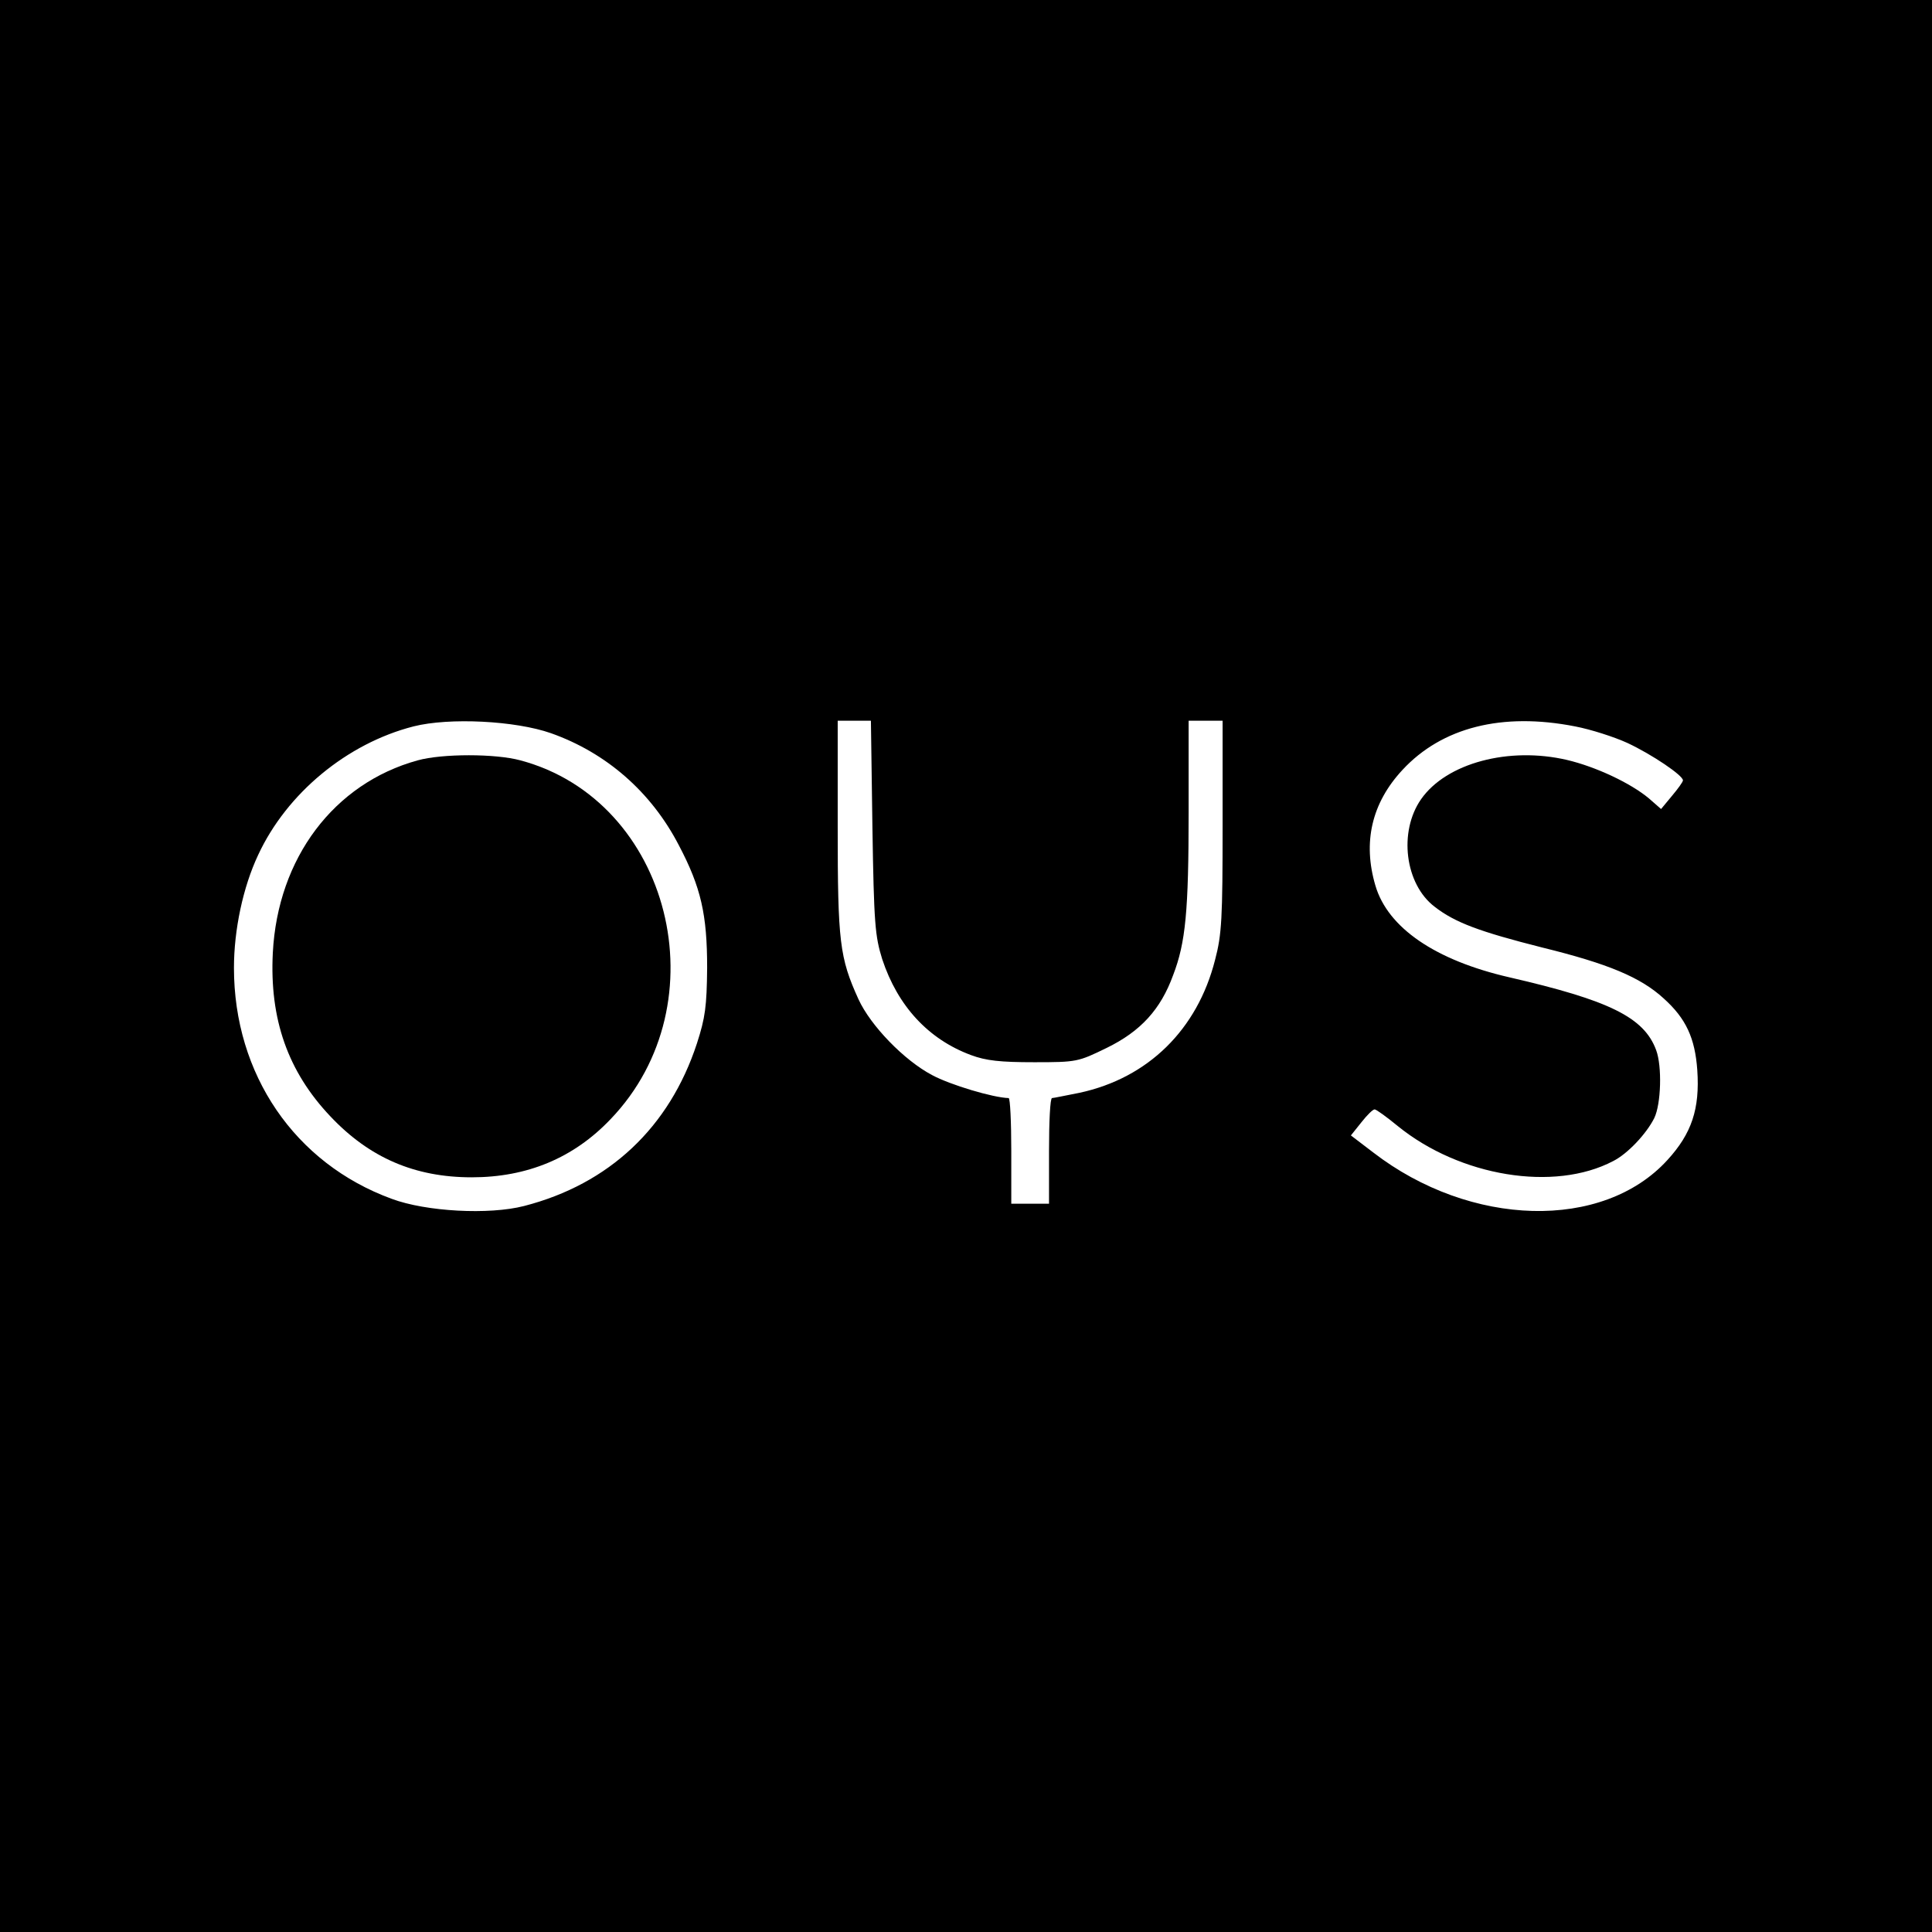
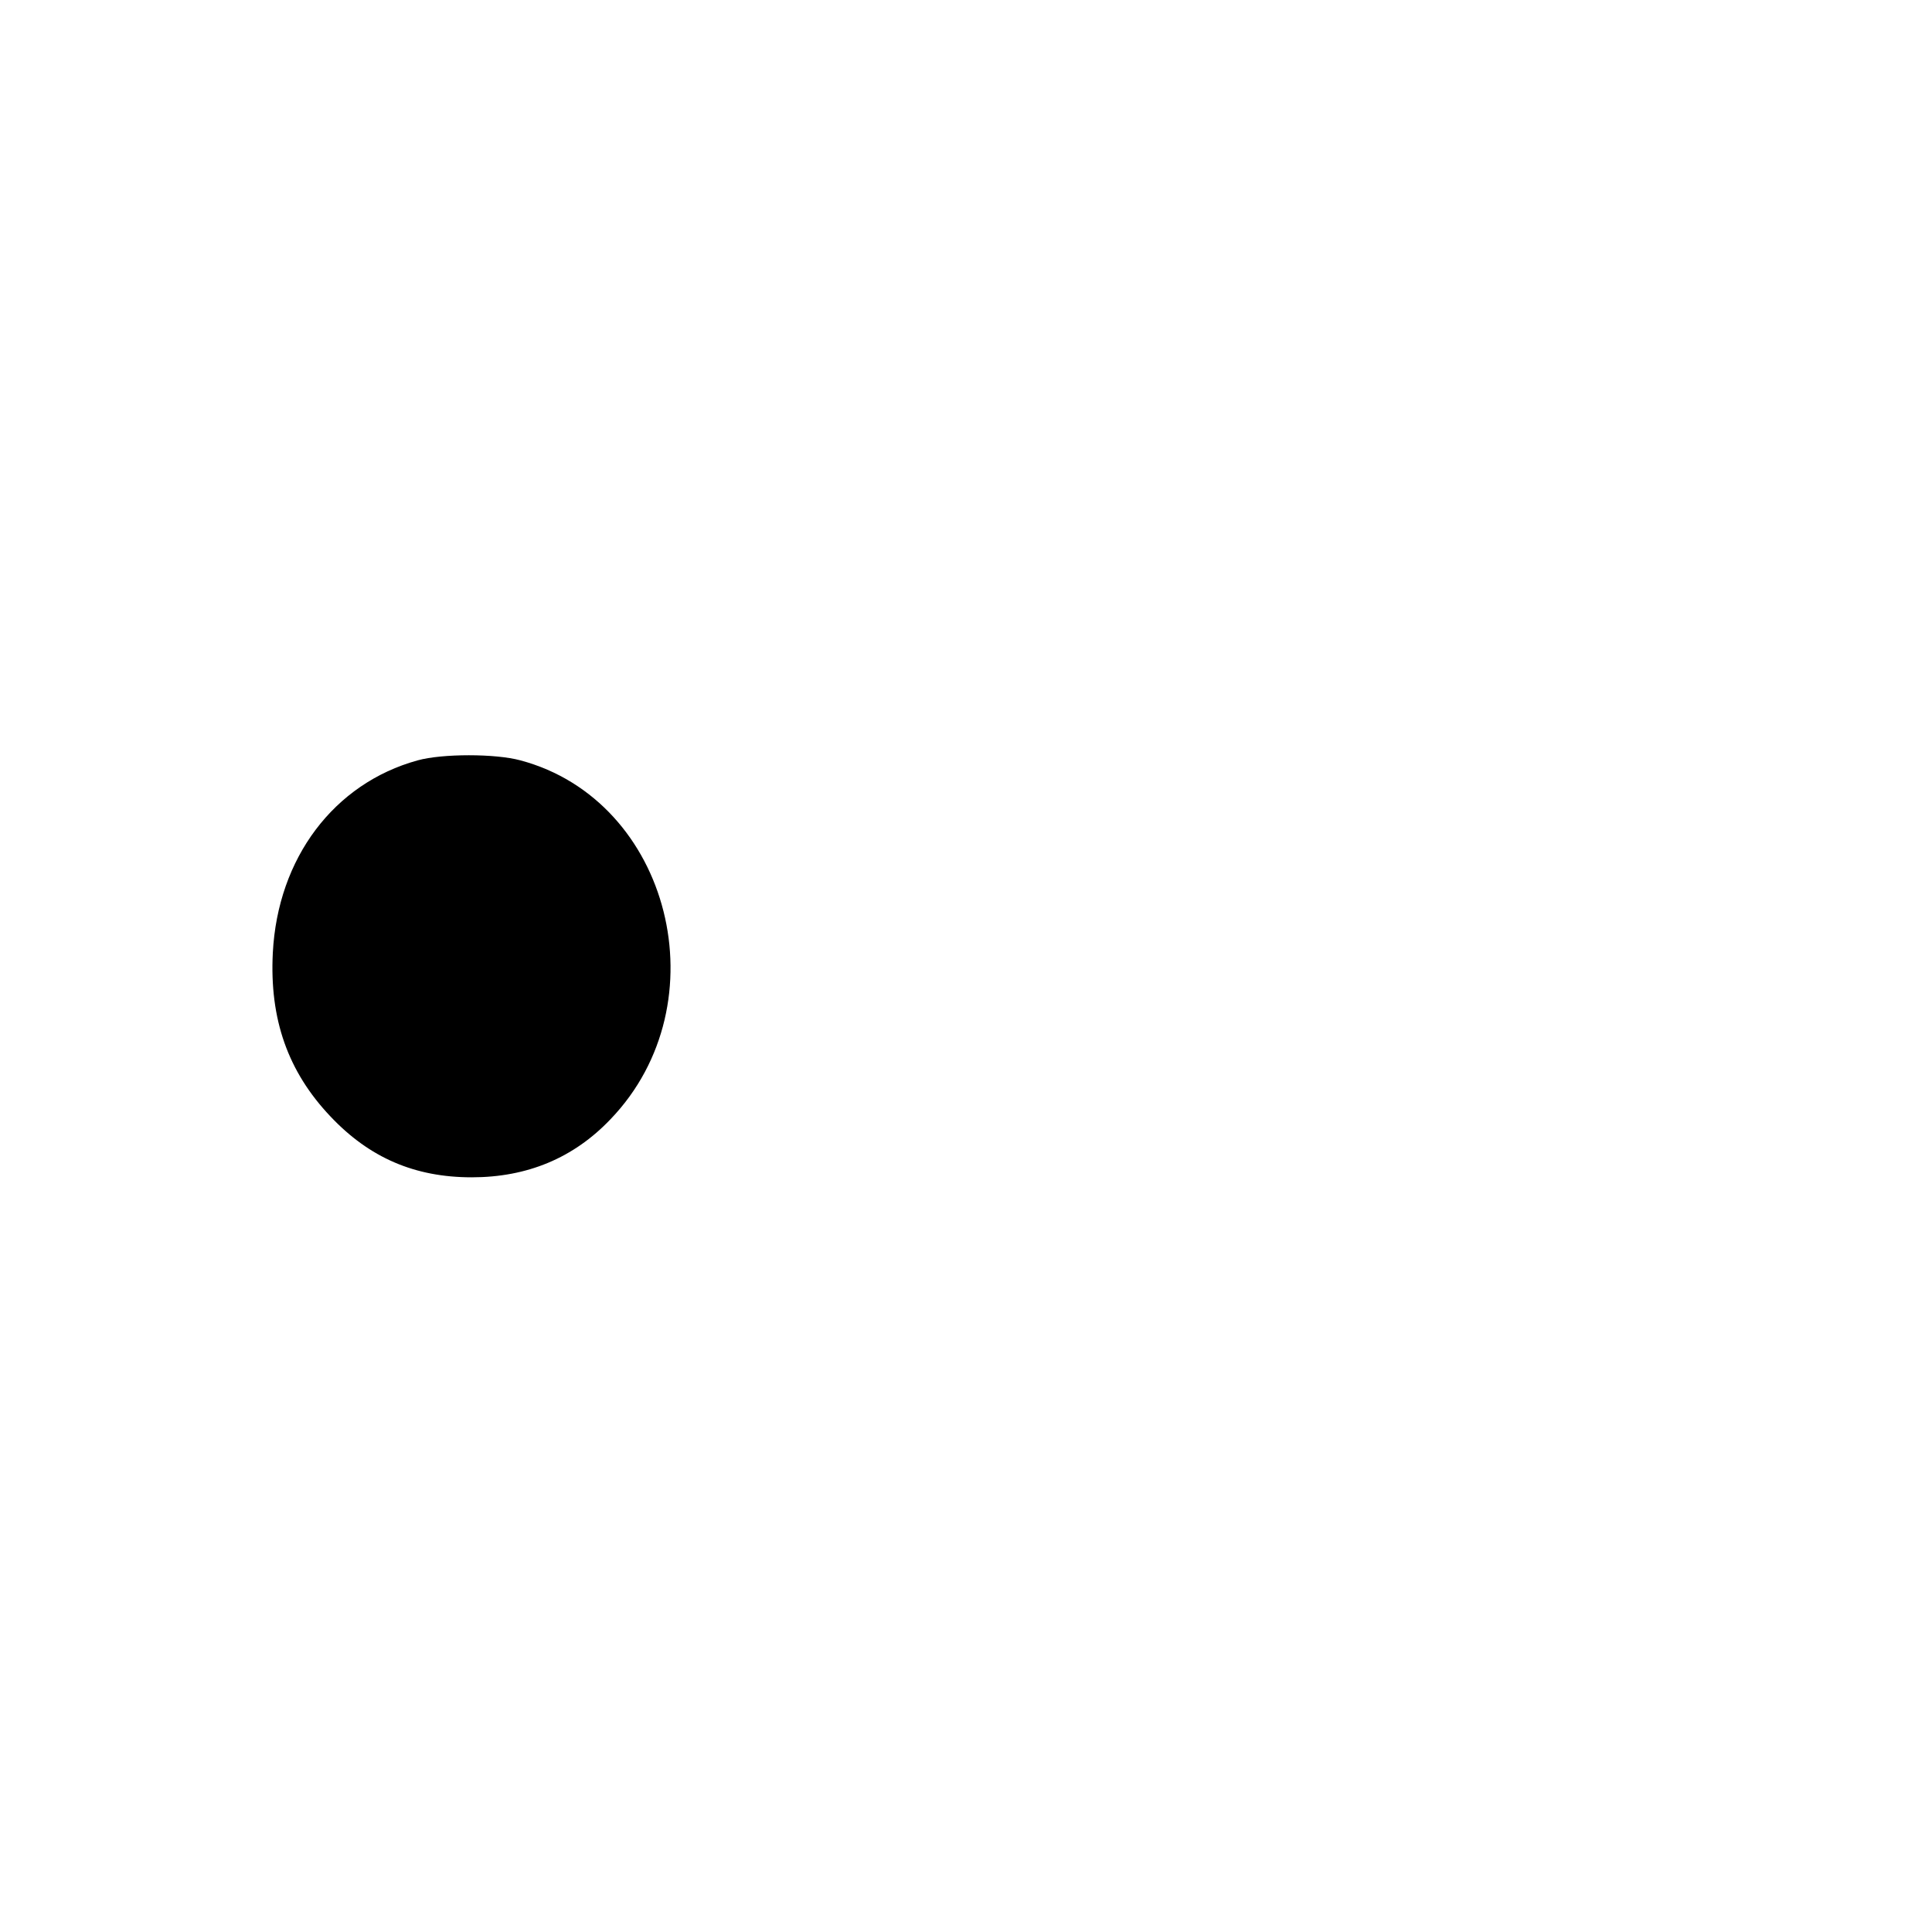
<svg xmlns="http://www.w3.org/2000/svg" version="1.0" width="512pt" height="512pt" viewBox="0 0 512 512" preserveAspectRatio="xMidYMid meet">
  <g transform="translate(0,512) scale(0.1,-0.1)" fill="#000000" stroke="none">
-     <path d="M0 2560 l0 -2560 2560 0 2560 0 0 2560 0 2560 -2560 0 -2560 0 0 -2560z m1460 617 c147 -52 266 -156 339 -297 59 -112 75 -184 75 -325 -1 -102 -5 -132 -27 -200 -73 -223 -233 -373 -458 -431 -93 -24 -260 -15 -351 19 -257 94 -418 330 -418 612 0 101 24 214 64 299 76 164 236 296 412 341 95 24 270 15 364 -18z m852 -249 c4 -256 7 -289 26 -350 41 -124 122 -212 235 -254 40 -15 78 -19 168 -19 113 0 116 1 192 38 90 44 143 102 176 193 33 86 41 169 41 432 l0 242 45 0 45 0 0 -278 c0 -245 -2 -288 -20 -356 -47 -185 -178 -313 -359 -352 -36 -7 -69 -14 -73 -14 -5 0 -8 -63 -8 -140 l0 -140 -50 0 -50 0 0 140 c0 77 -3 140 -7 140 -41 1 -155 35 -203 61 -74 39 -163 131 -195 201 -50 110 -55 152 -55 455 l0 283 44 0 44 0 4 -282z m1862 267 c42 -8 104 -28 139 -44 66 -31 147 -86 147 -99 0 -4 -13 -22 -29 -41 l-29 -35 -32 28 c-49 41 -141 84 -217 102 -154 36 -320 -8 -387 -104 -60 -86 -43 -225 36 -285 54 -42 119 -66 285 -108 175 -43 261 -79 322 -135 59 -53 83 -105 89 -190 7 -103 -15 -168 -79 -238 -171 -188 -522 -179 -780 20 l-59 45 28 35 c15 19 30 34 35 34 4 0 32 -20 61 -44 165 -134 415 -175 571 -93 38 19 88 72 109 114 18 37 21 137 5 180 -32 87 -124 132 -389 193 -196 45 -322 131 -355 243 -34 115 -10 219 72 307 104 112 263 153 457 115z" />
    <path d="M1107 3105 c-222 -61 -371 -259 -384 -510 -9 -176 40 -315 153 -434 103 -109 223 -161 374 -161 147 0 270 51 368 154 295 307 159 845 -239 951 -66 18 -207 18 -272 0z" />
  </g>
</svg>